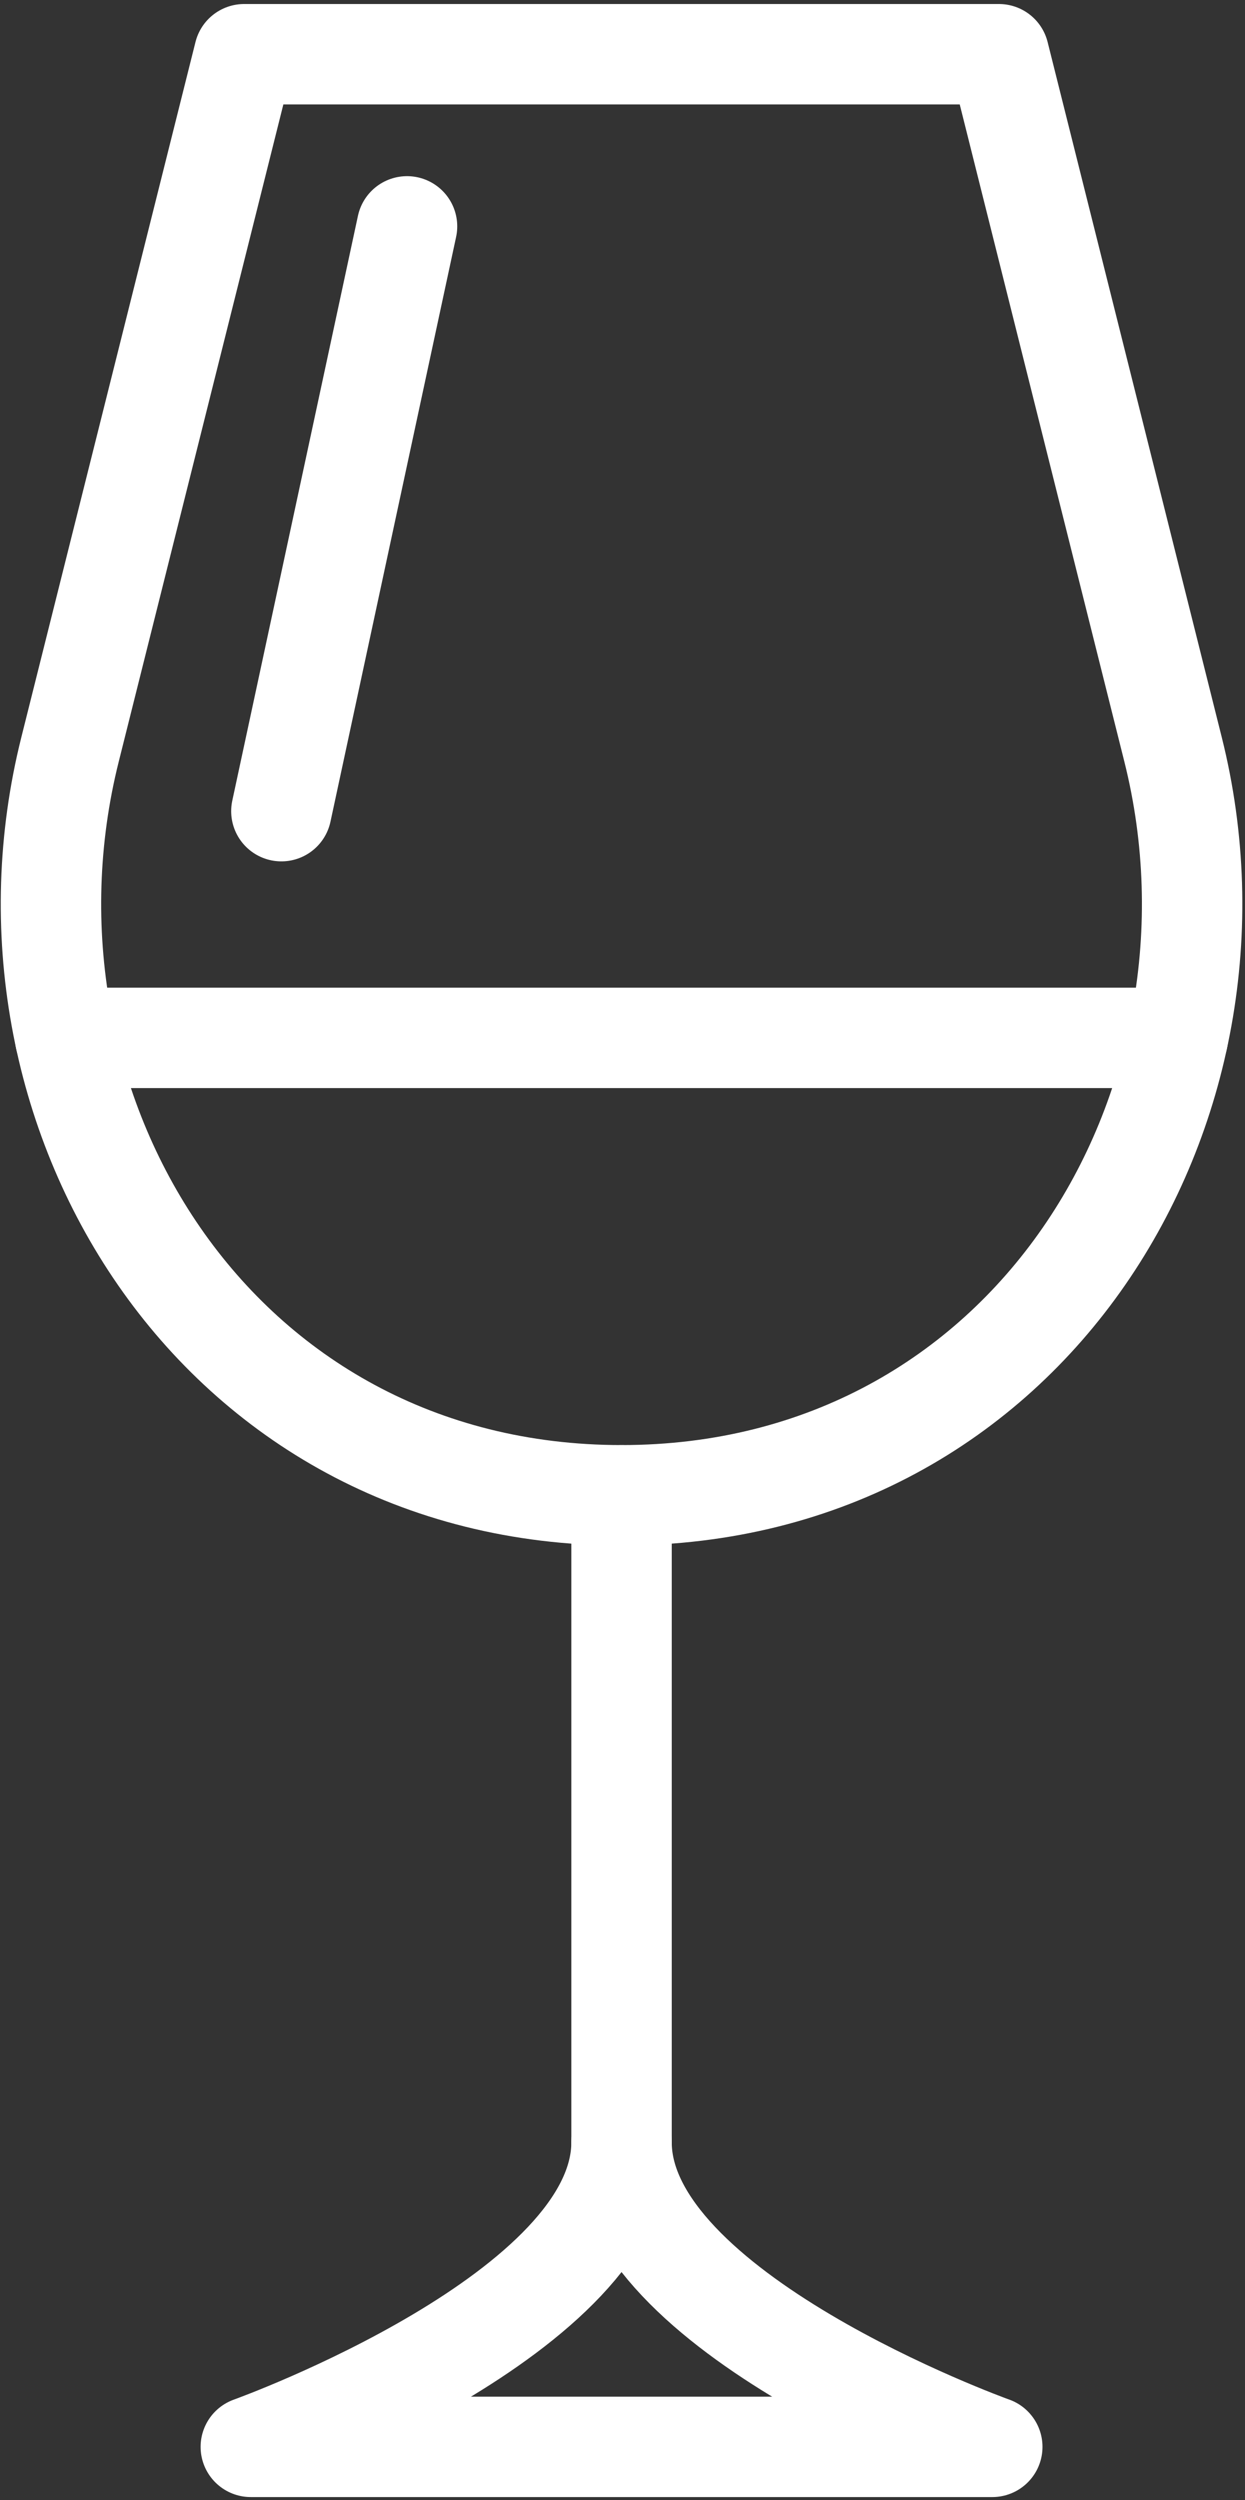
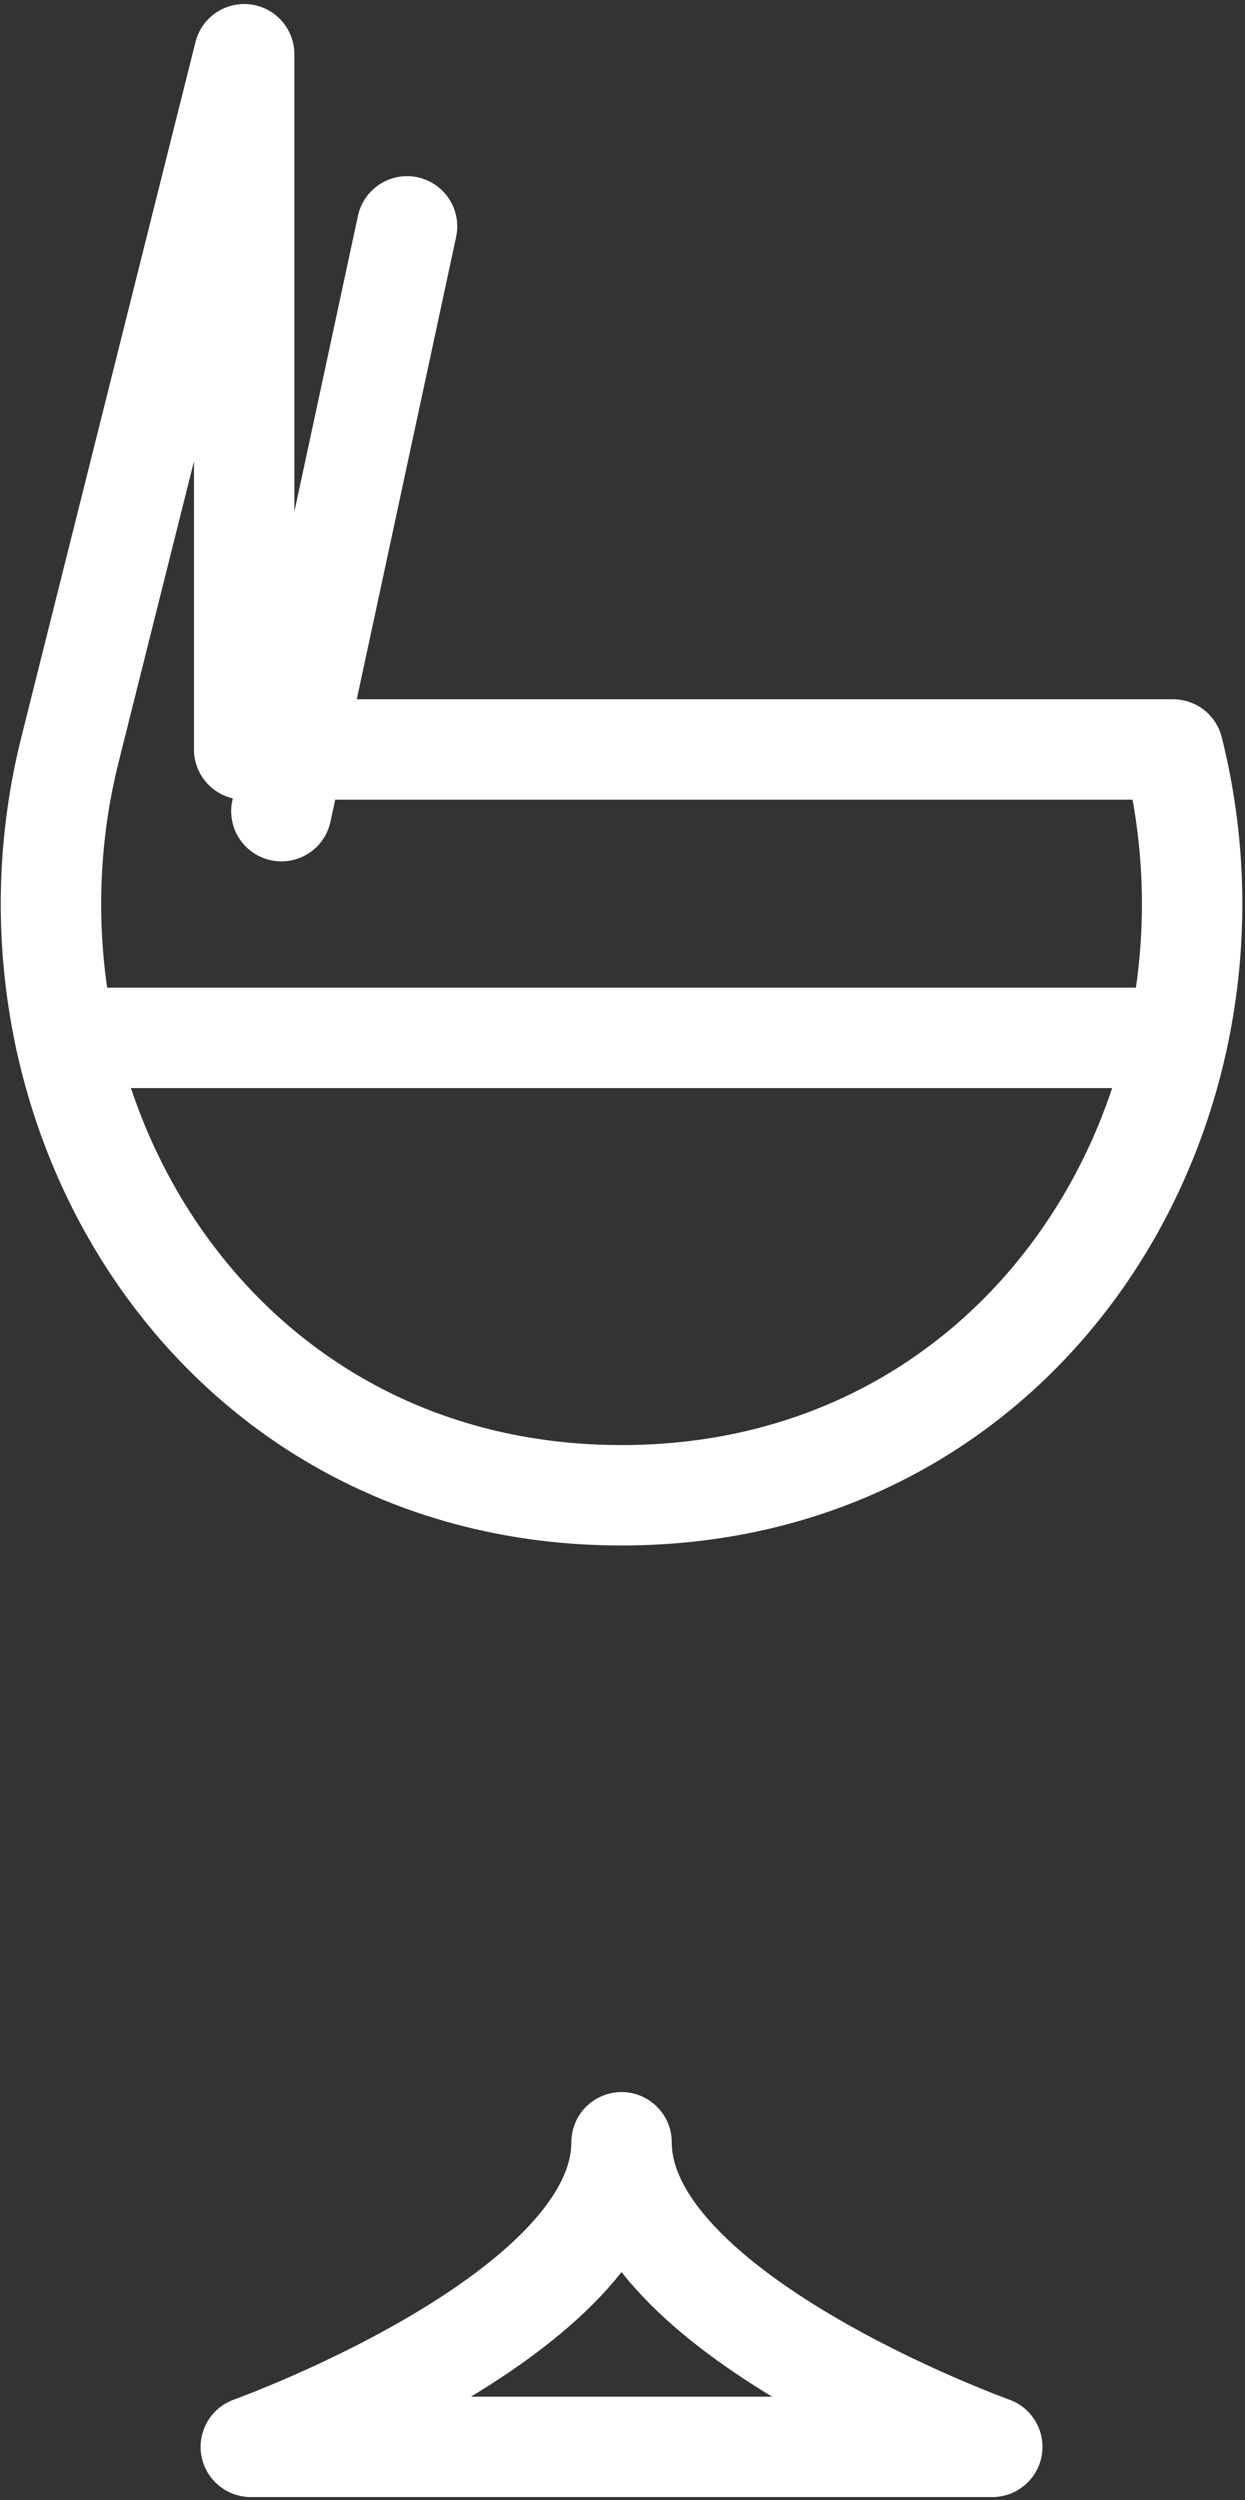
<svg xmlns="http://www.w3.org/2000/svg" width="248" height="498" viewBox="0 0 248 498" fill="none">
  <rect x="0" y="0" width="248" height="498" fill="#333333" stroke="none" />
-   <path d="M48.64 10.8L13.95 149.29C-3.9 220.53 42.58 297.85 123.81 297.85C205.04 297.85 251.52 220.53 233.67 149.29L198.98 10.8H48.64Z" stroke="white" stroke-width="20" stroke-linecap="round" stroke-linejoin="round" />
-   <path d="M123.811 297.859V426.729" stroke="white" stroke-width="20" stroke-linecap="round" stroke-linejoin="round" />
+   <path d="M48.64 10.8L13.95 149.29C-3.9 220.53 42.58 297.85 123.81 297.85C205.04 297.85 251.52 220.53 233.67 149.29H48.64Z" stroke="white" stroke-width="20" stroke-linecap="round" stroke-linejoin="round" />
  <path d="M197.66 487.4H49.96H49.97C51.11 486.98 123.81 460.669 123.81 426.729C123.81 460.669 196.5 486.979 197.64 487.389H197.65L197.66 487.4Z" stroke="white" stroke-width="20" stroke-linecap="round" stroke-linejoin="round" />
  <path d="M12.99 206.74H234.62" stroke="white" stroke-width="20" stroke-linecap="round" stroke-linejoin="round" />
  <path d="M81.08 45.09L56.05 161.58" stroke="white" stroke-width="20" stroke-linecap="round" stroke-linejoin="round" />
</svg>